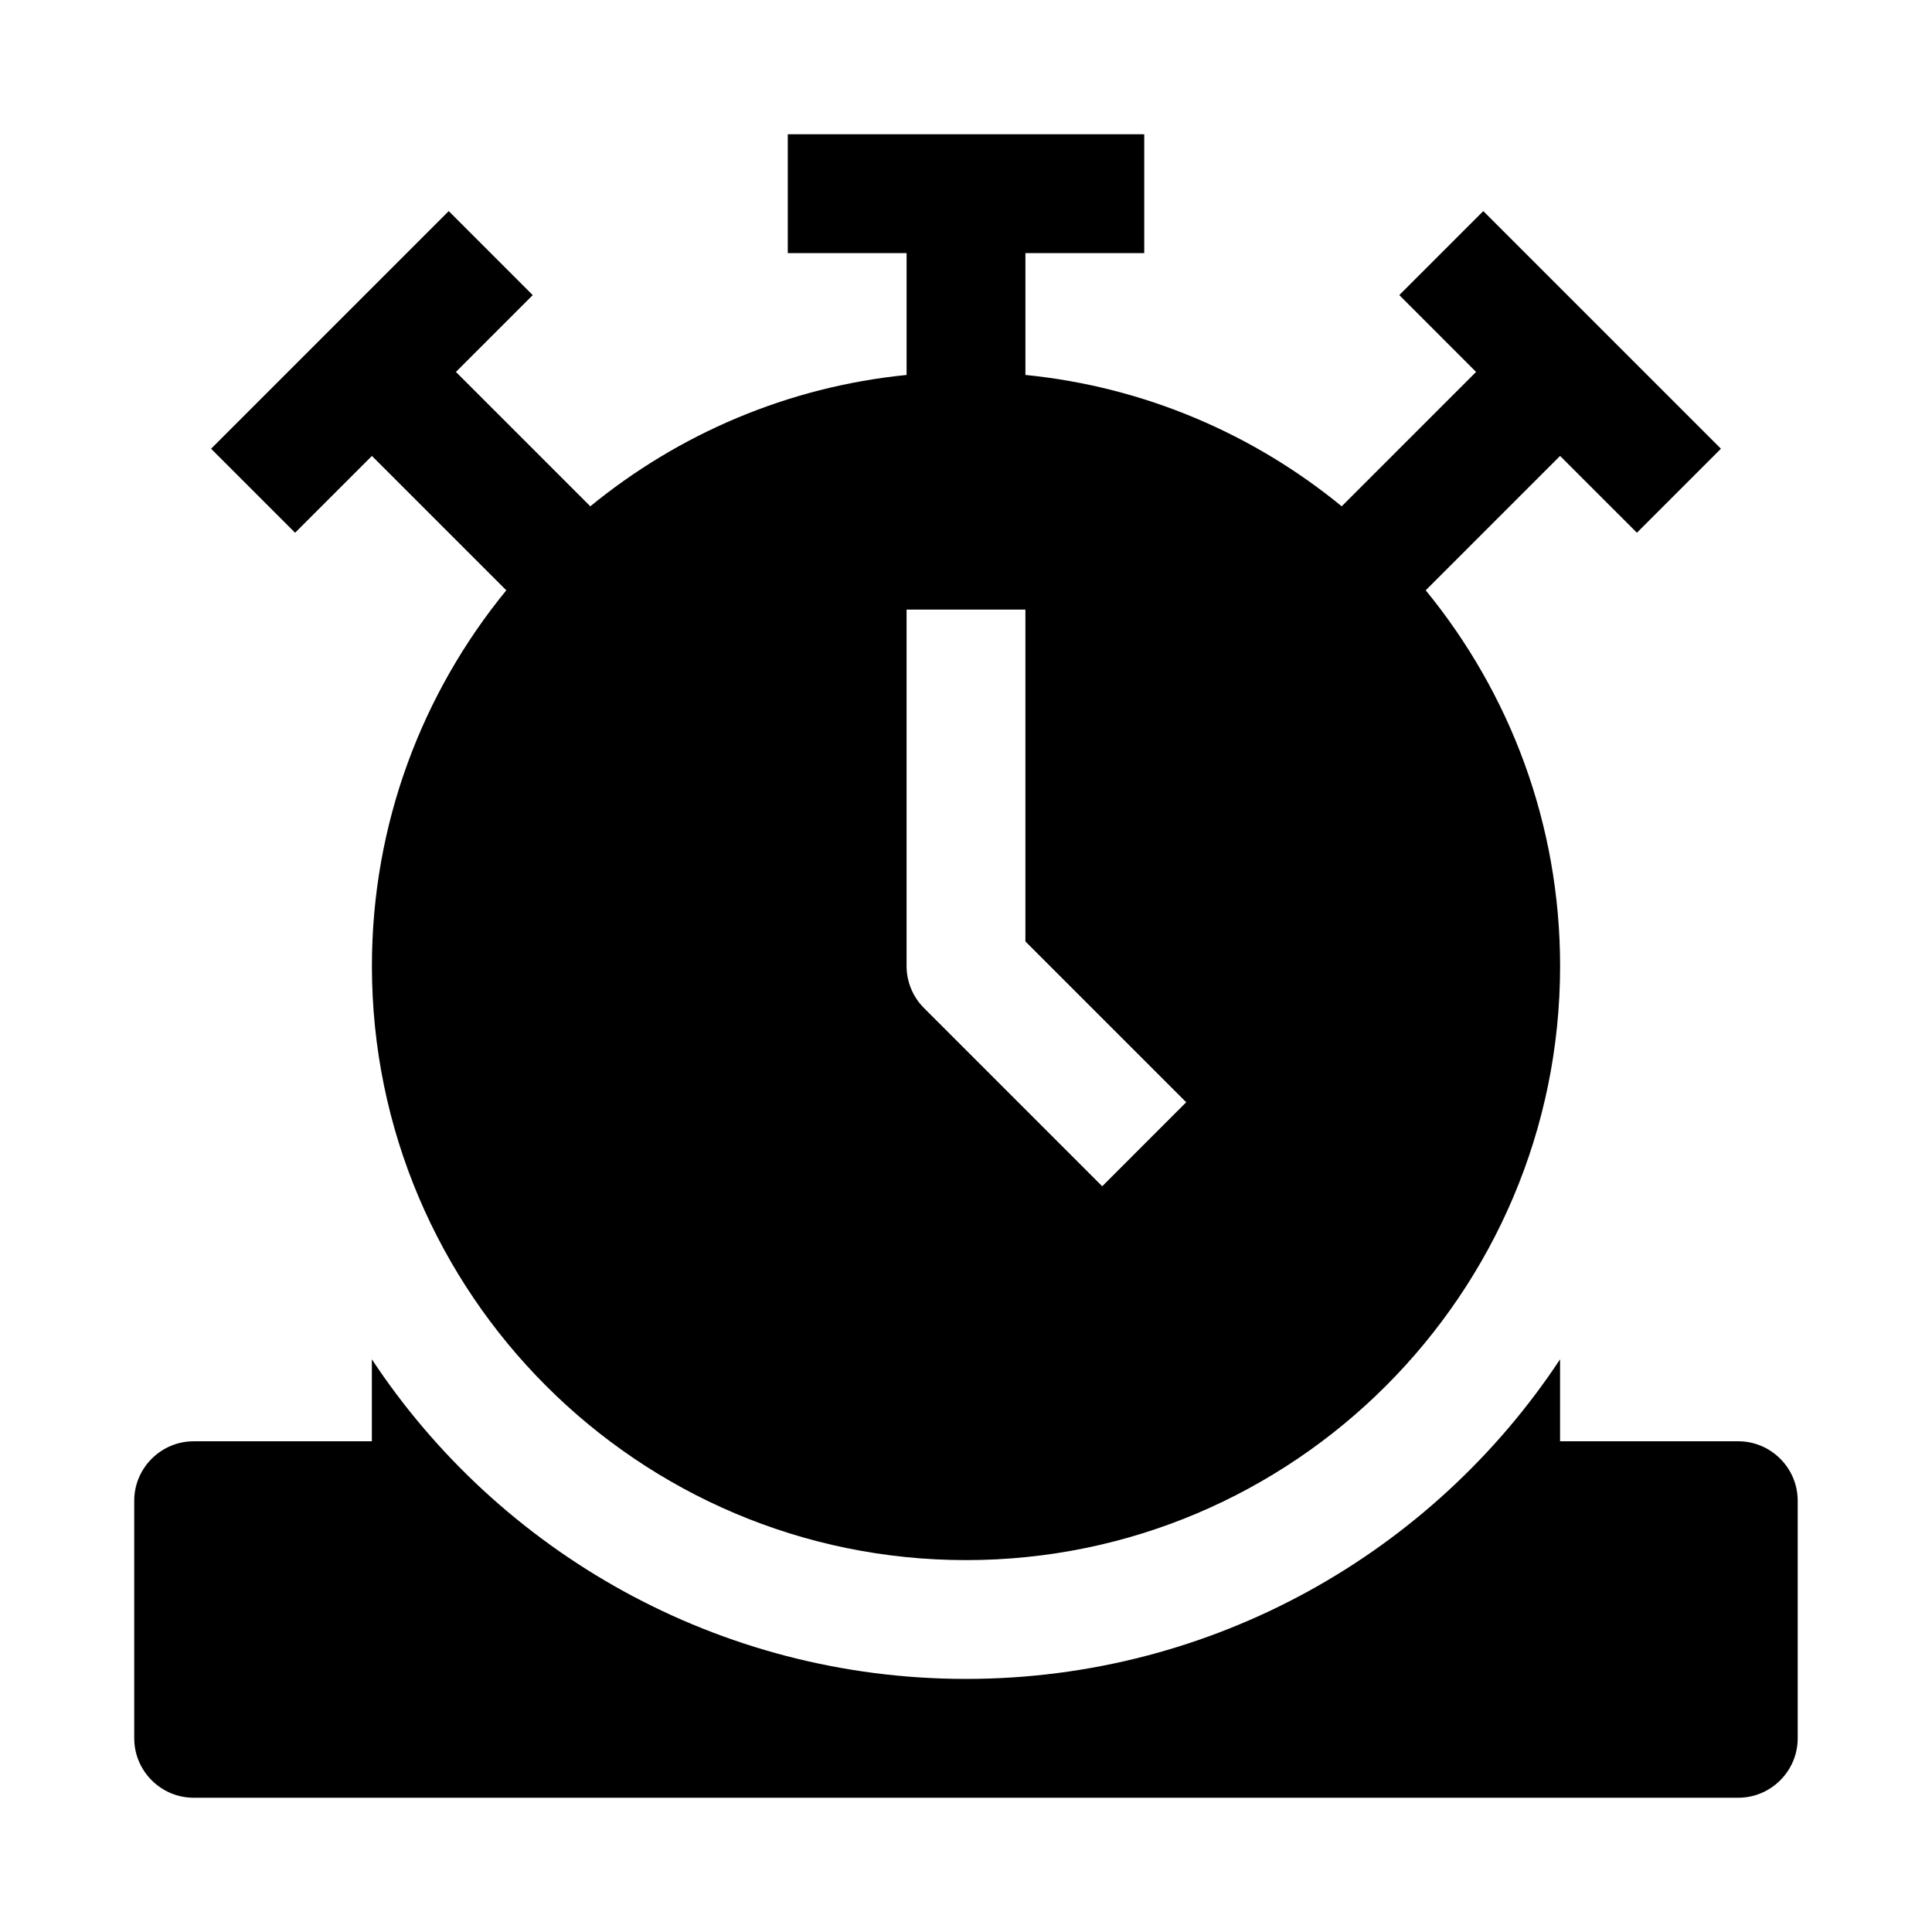
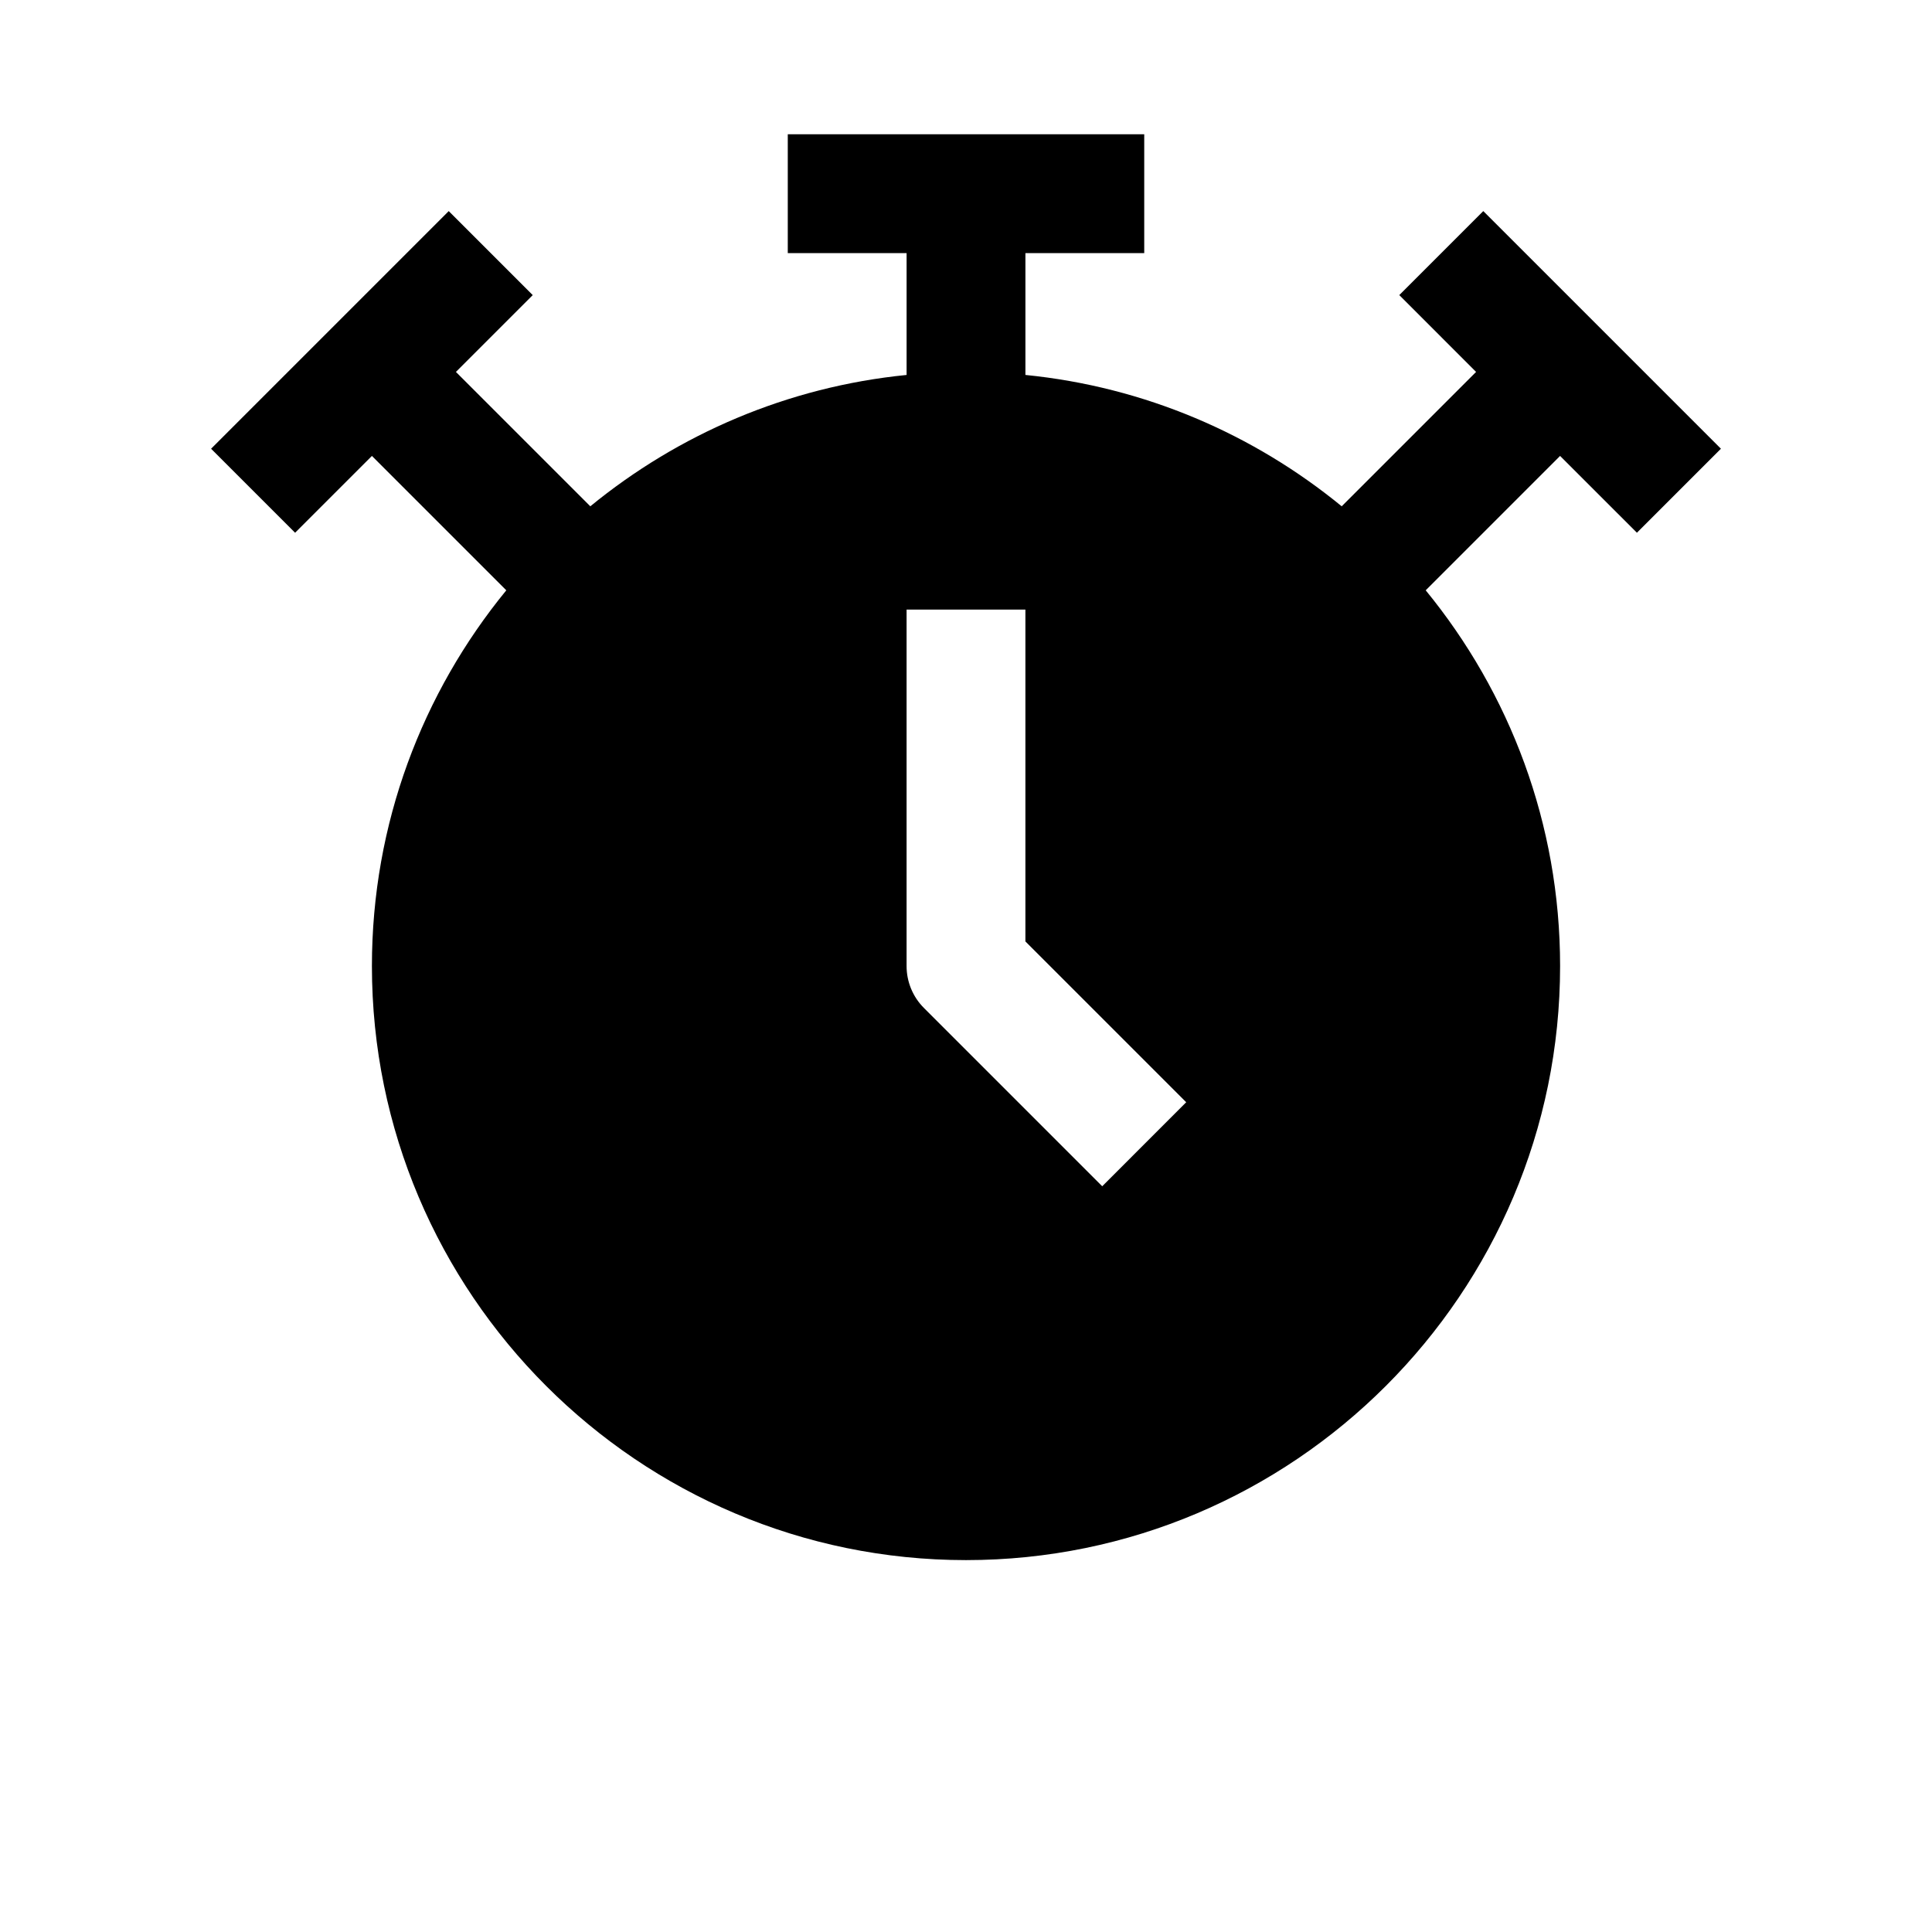
<svg xmlns="http://www.w3.org/2000/svg" fill="#000000" width="800px" height="800px" version="1.1" viewBox="144 144 512 512">
  <g>
-     <path d="m620.41 541.7v62.977c0 8.66-7.086 15.742-15.742 15.742h-409.35c-8.66 0-15.742-7.086-15.742-15.742v-62.977c0-8.66 7.086-15.742 15.742-15.742h47.23v-21.727c33.695 51.008 91.793 84.699 157.45 84.699s123.75-33.691 157.44-84.703l-0.004 21.727h47.23c8.664 0 15.746 7.086 15.746 15.746z" />
    <path d="m577.8 285.18 22.262-22.262-62.977-62.977-22.262 22.262 20.355 20.359-35.613 35.613c-23.332-19.113-52.207-31.66-83.82-34.812v-32.289h31.488v-31.488h-94.465v31.488h31.488v32.293c-31.613 3.148-60.488 15.711-83.82 34.809l-35.613-35.613 20.355-20.355-22.262-22.266-62.977 62.977 22.262 22.262 20.359-20.355 35.613 35.613c-22.23 27.141-35.613 61.812-35.613 99.566 0 86.812 70.629 157.44 157.44 157.44s157.44-70.629 157.44-157.44c0-37.754-13.383-72.422-35.613-99.566l35.609-35.613zm-141.7 173.19-47.23-47.23c-2.965-2.949-4.617-6.961-4.617-11.133v-94.465h31.488v87.945l42.617 42.617z" />
  </g>
</svg>